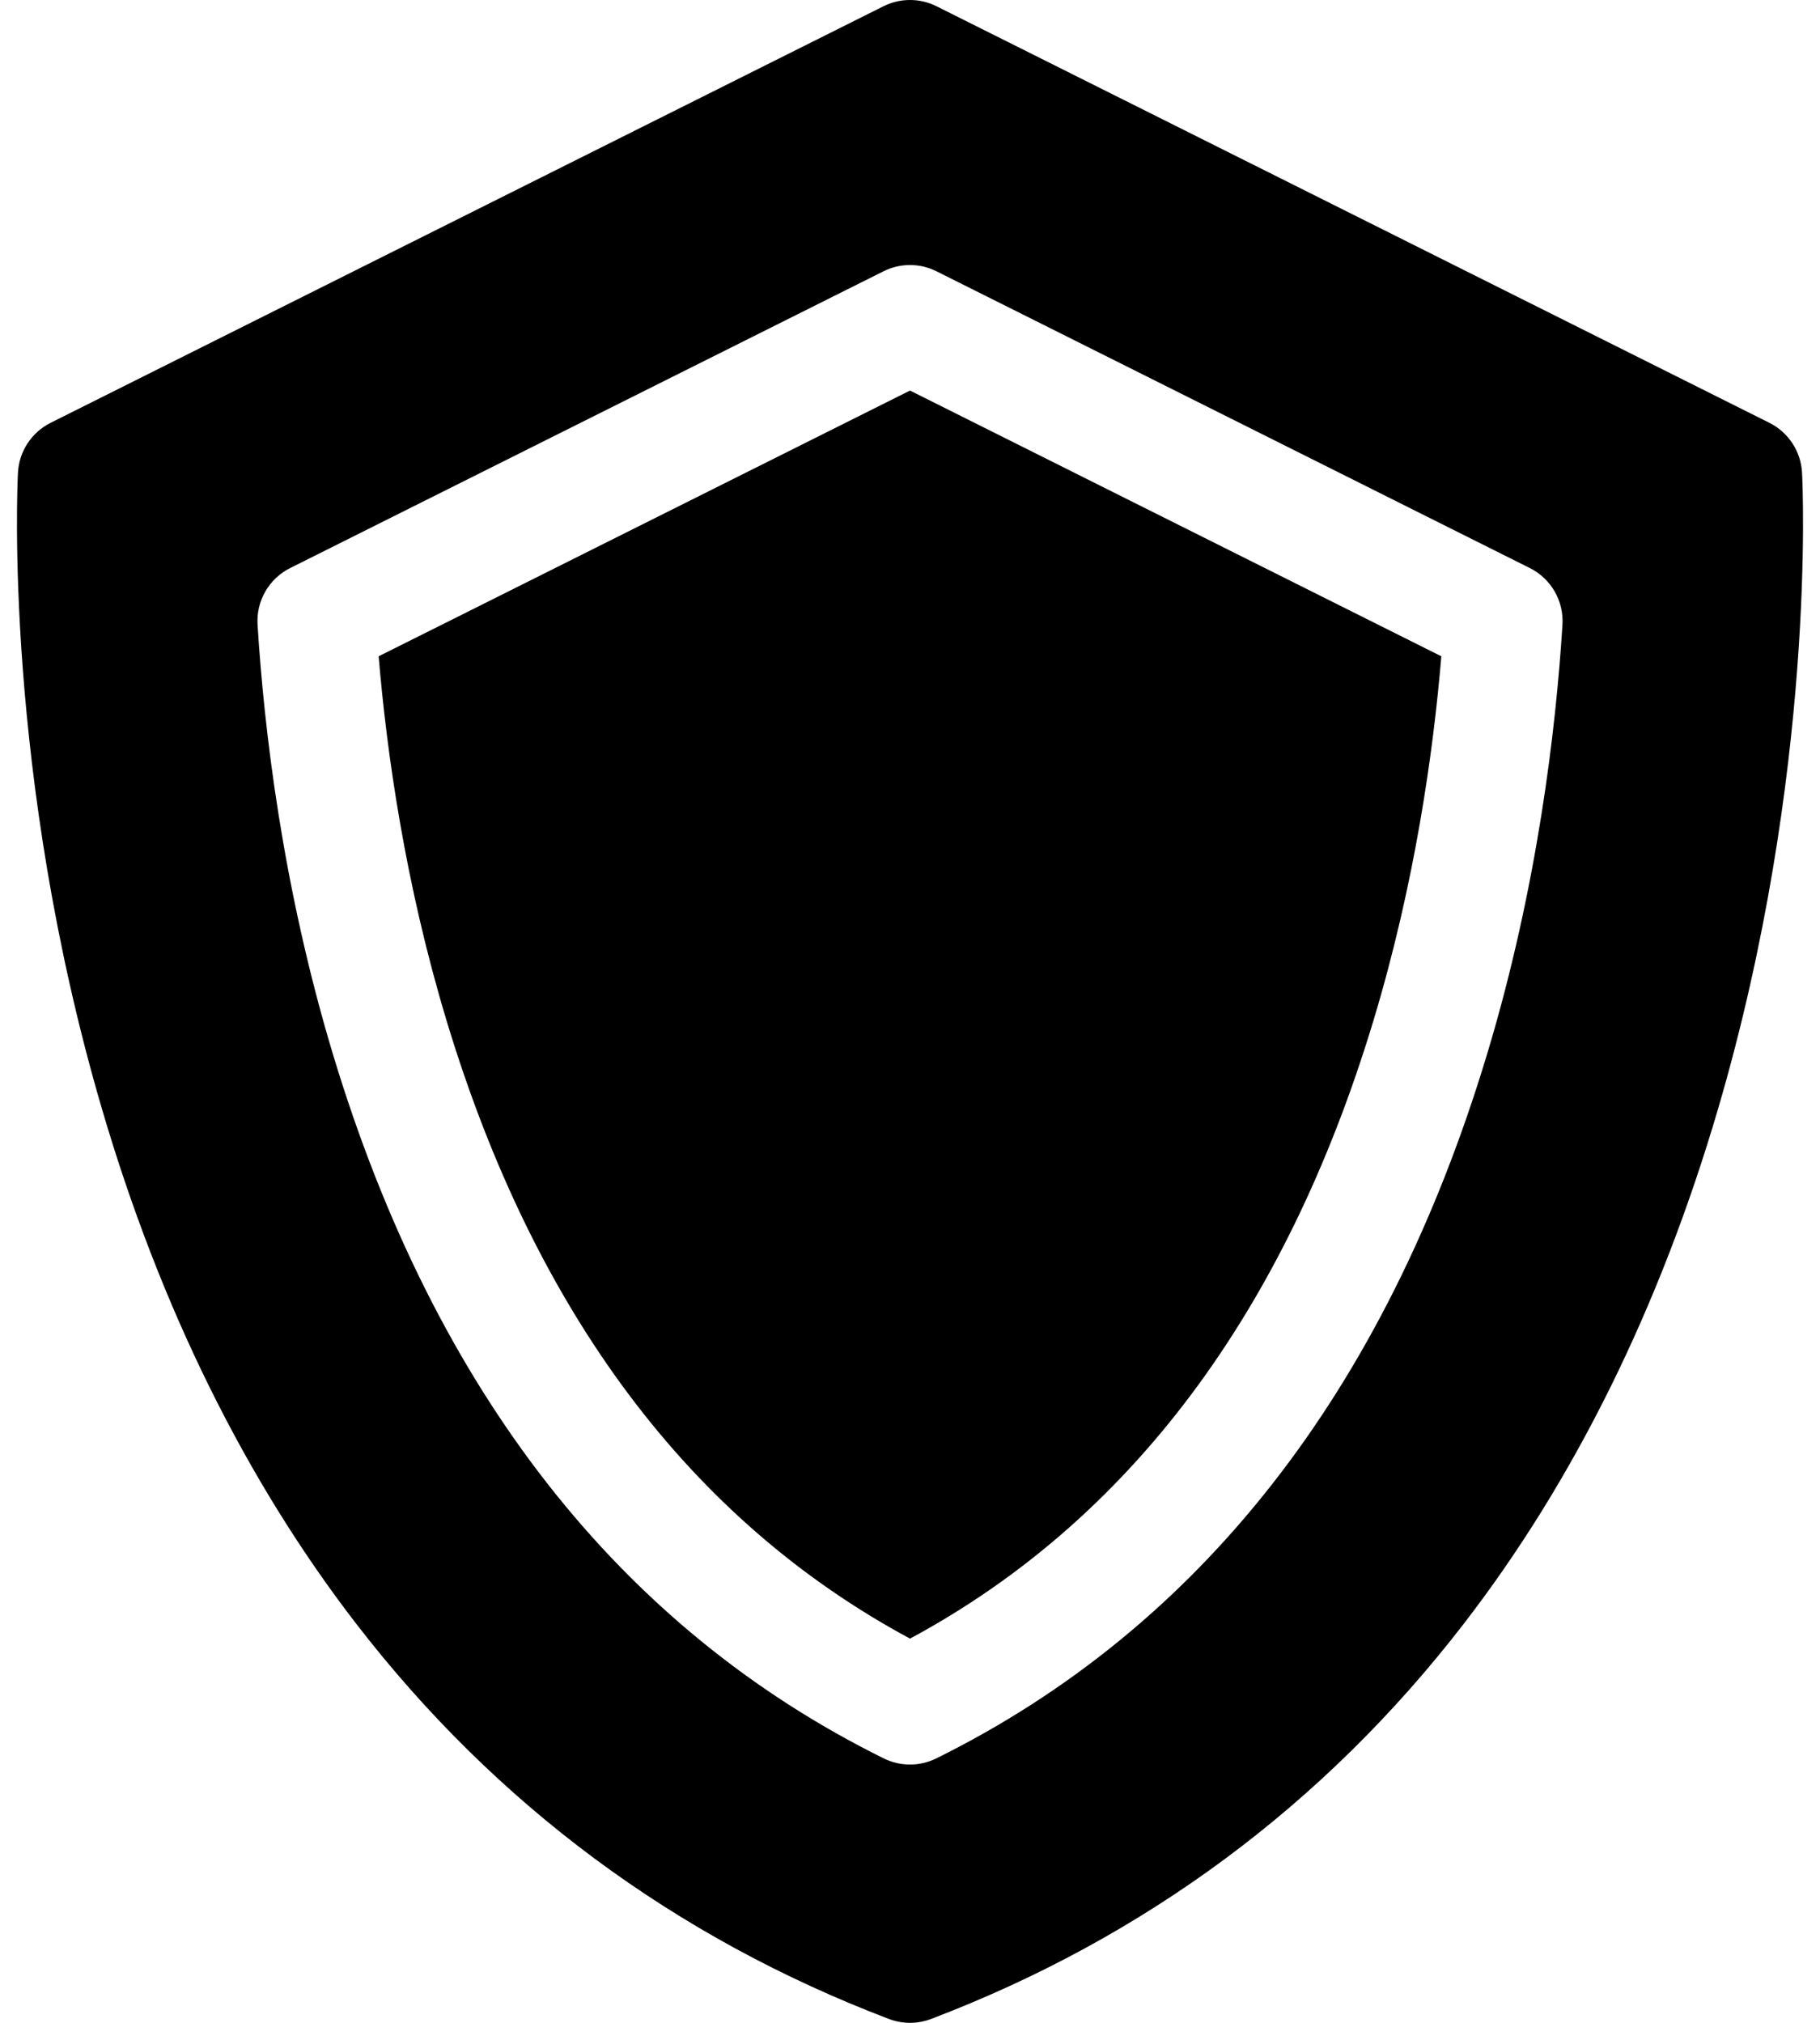
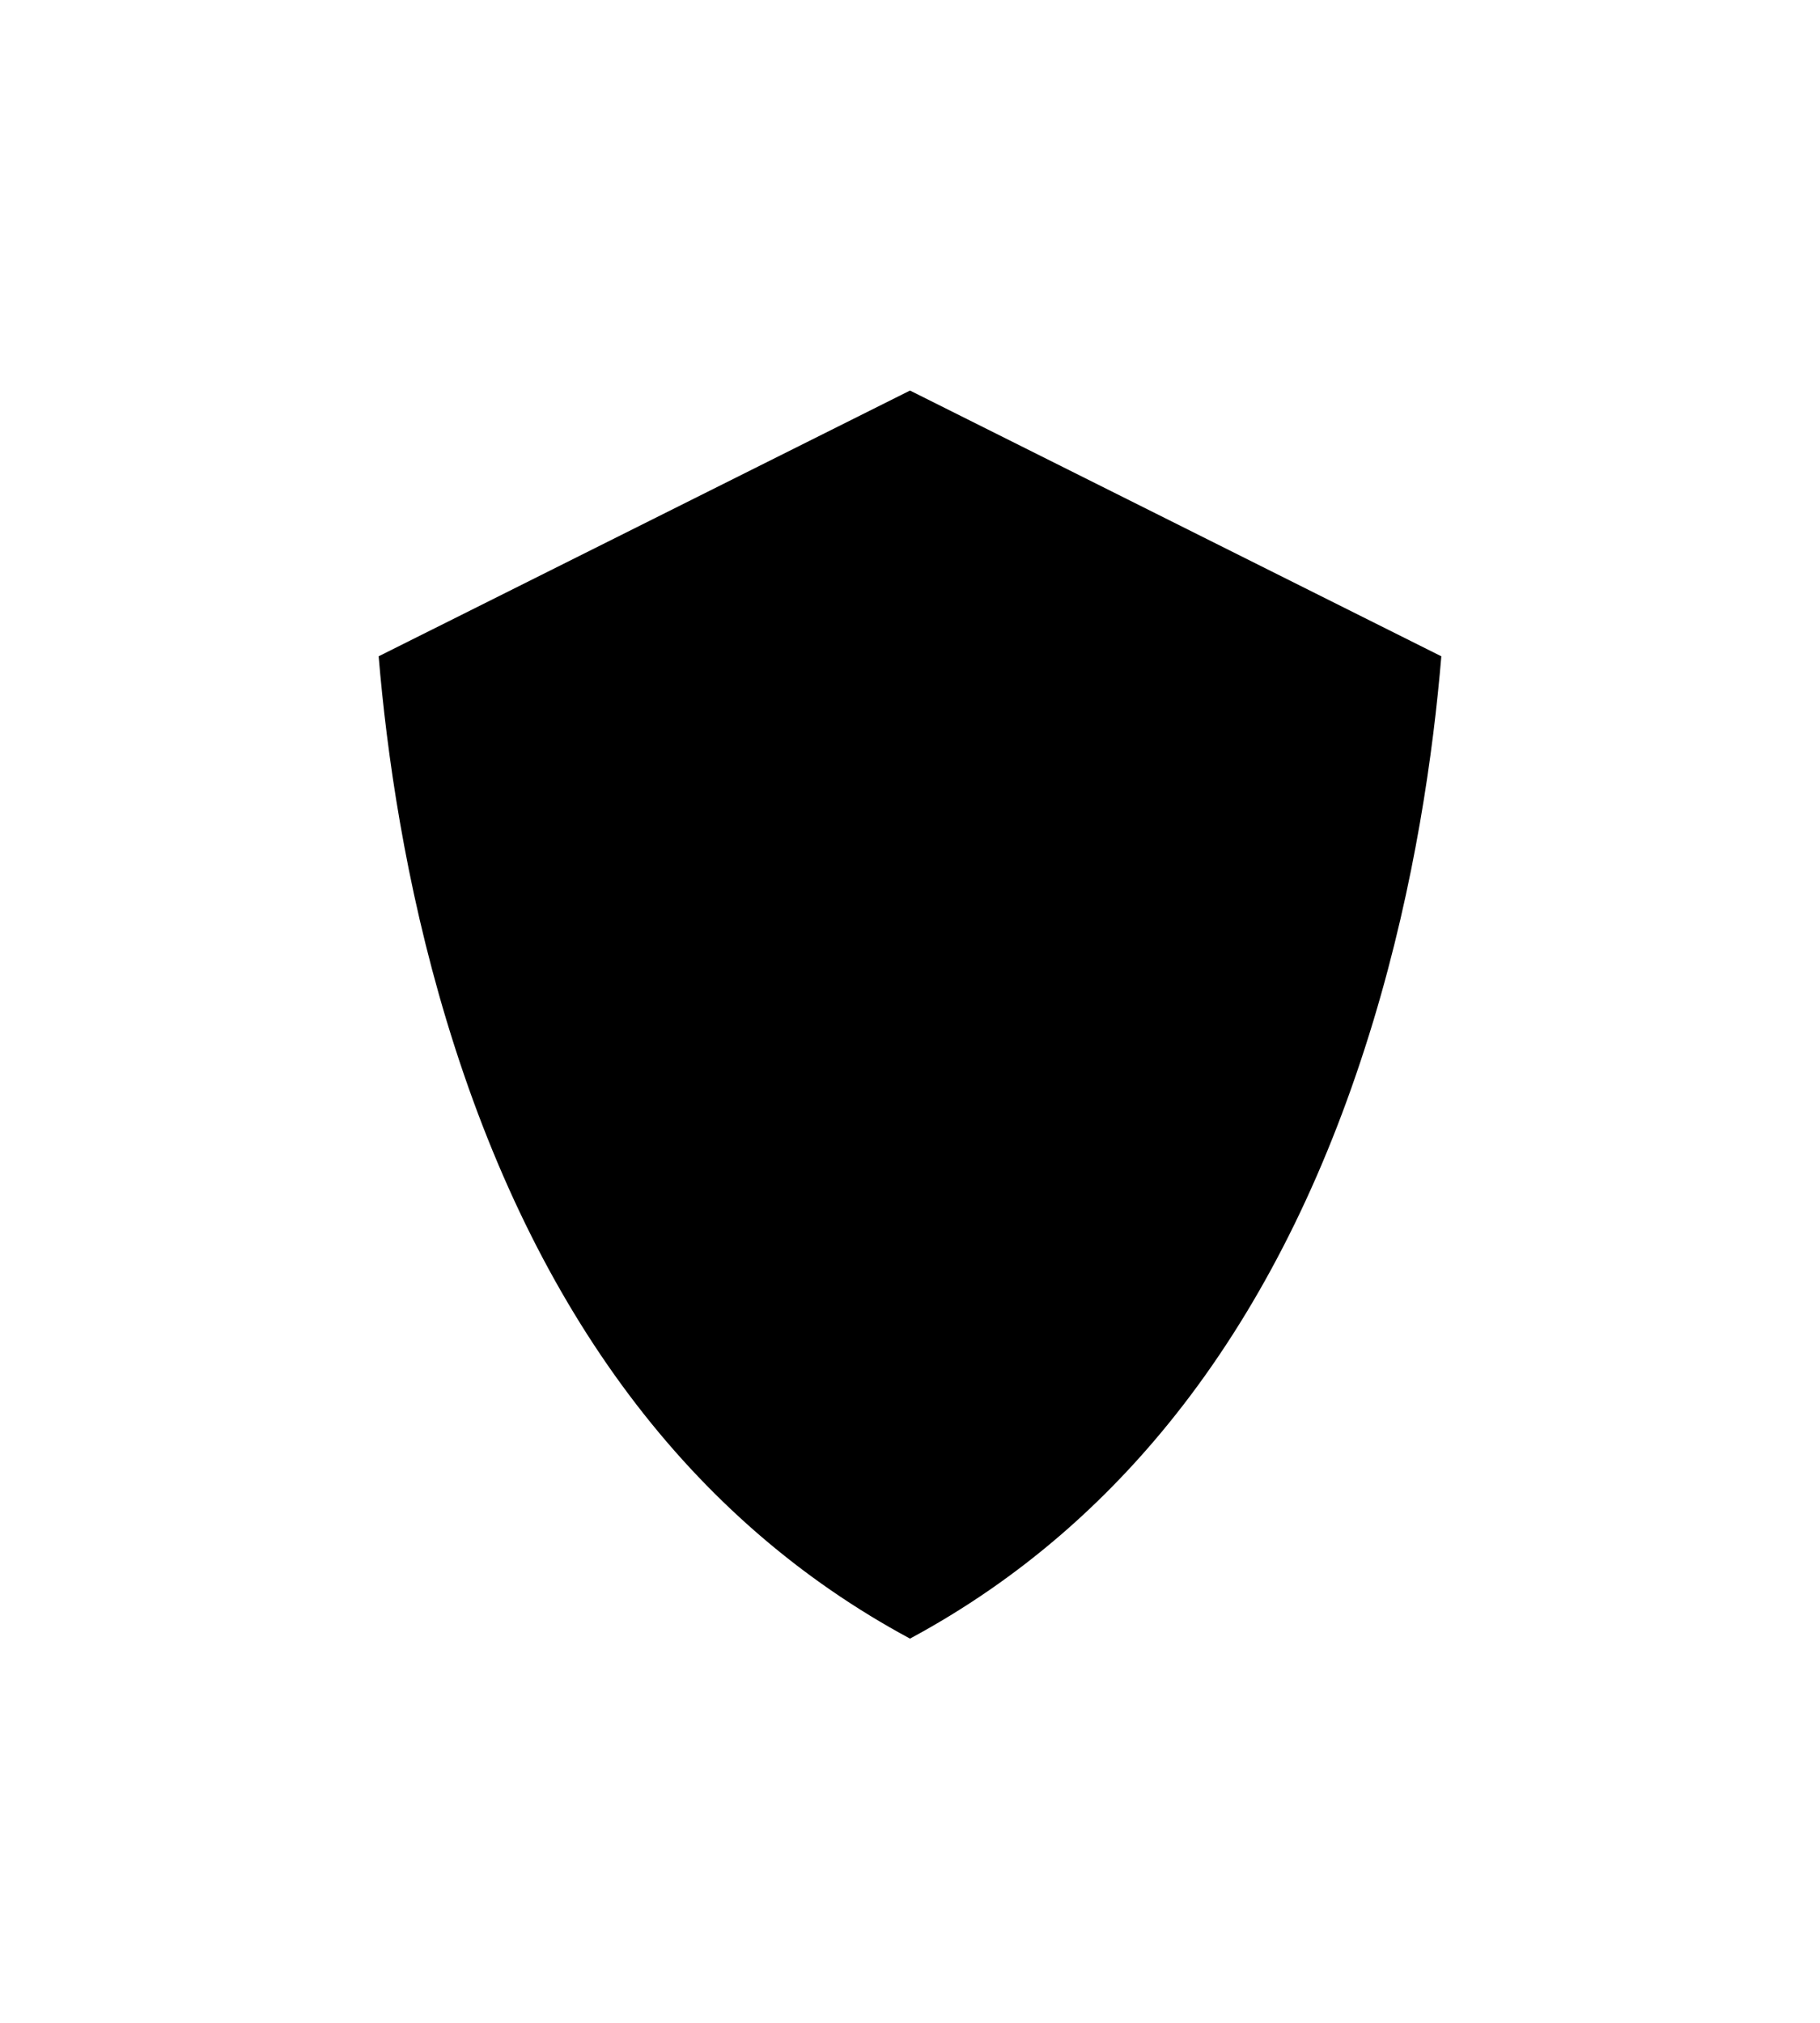
<svg xmlns="http://www.w3.org/2000/svg" width="81" height="90" viewBox="0 0 81 90" fill="none">
  <path d="M16.852 29.2C17.208 33.456 18.025 39.286 19.874 45.408C23.8 58.408 30.736 67.652 40.5 72.905C50.264 67.652 57.2 58.408 61.126 45.408C62.974 39.287 63.791 33.457 64.147 29.2L40.5 17.377L16.852 29.2Z" fill="#CCE8EC" style="fill:#CCE8EC;fill:color(display-p3 0.8 0.91 0.925);fill-opacity:1;" />
-   <path d="M80.201 21.034C80.152 20.085 79.596 19.237 78.747 18.812L41.679 0.278C40.937 -0.093 40.063 -0.093 39.321 0.278L2.253 18.812C1.404 19.237 0.848 20.085 0.799 21.034C0.771 21.573 0.161 34.422 4.538 49.34C7.128 58.167 10.938 65.876 15.861 72.254C22.065 80.291 30.04 86.204 39.562 89.828C39.864 89.942 40.182 90 40.5 90C40.818 90 41.136 89.942 41.438 89.828C50.96 86.204 58.934 80.291 65.139 72.254C70.062 65.876 73.871 58.167 76.462 49.34C80.839 34.422 80.229 21.573 80.201 21.034ZM41.669 78.235C41.3 78.417 40.9 78.508 40.5 78.508C40.1 78.508 39.7 78.417 39.331 78.235C27.591 72.43 19.346 61.898 14.826 46.933C12.566 39.447 11.749 32.394 11.463 27.795C11.397 26.739 11.969 25.746 12.915 25.273L39.321 12.07C40.063 11.699 40.937 11.699 41.679 12.07L68.085 25.273C69.031 25.746 69.603 26.739 69.538 27.796C69.251 32.395 68.435 39.448 66.174 46.933C61.654 61.898 53.409 72.43 41.669 78.235Z" fill="#CCE8EC" style="fill:#CCE8EC;fill:color(display-p3 0.8 0.91 0.925);fill-opacity:1;" />
</svg>